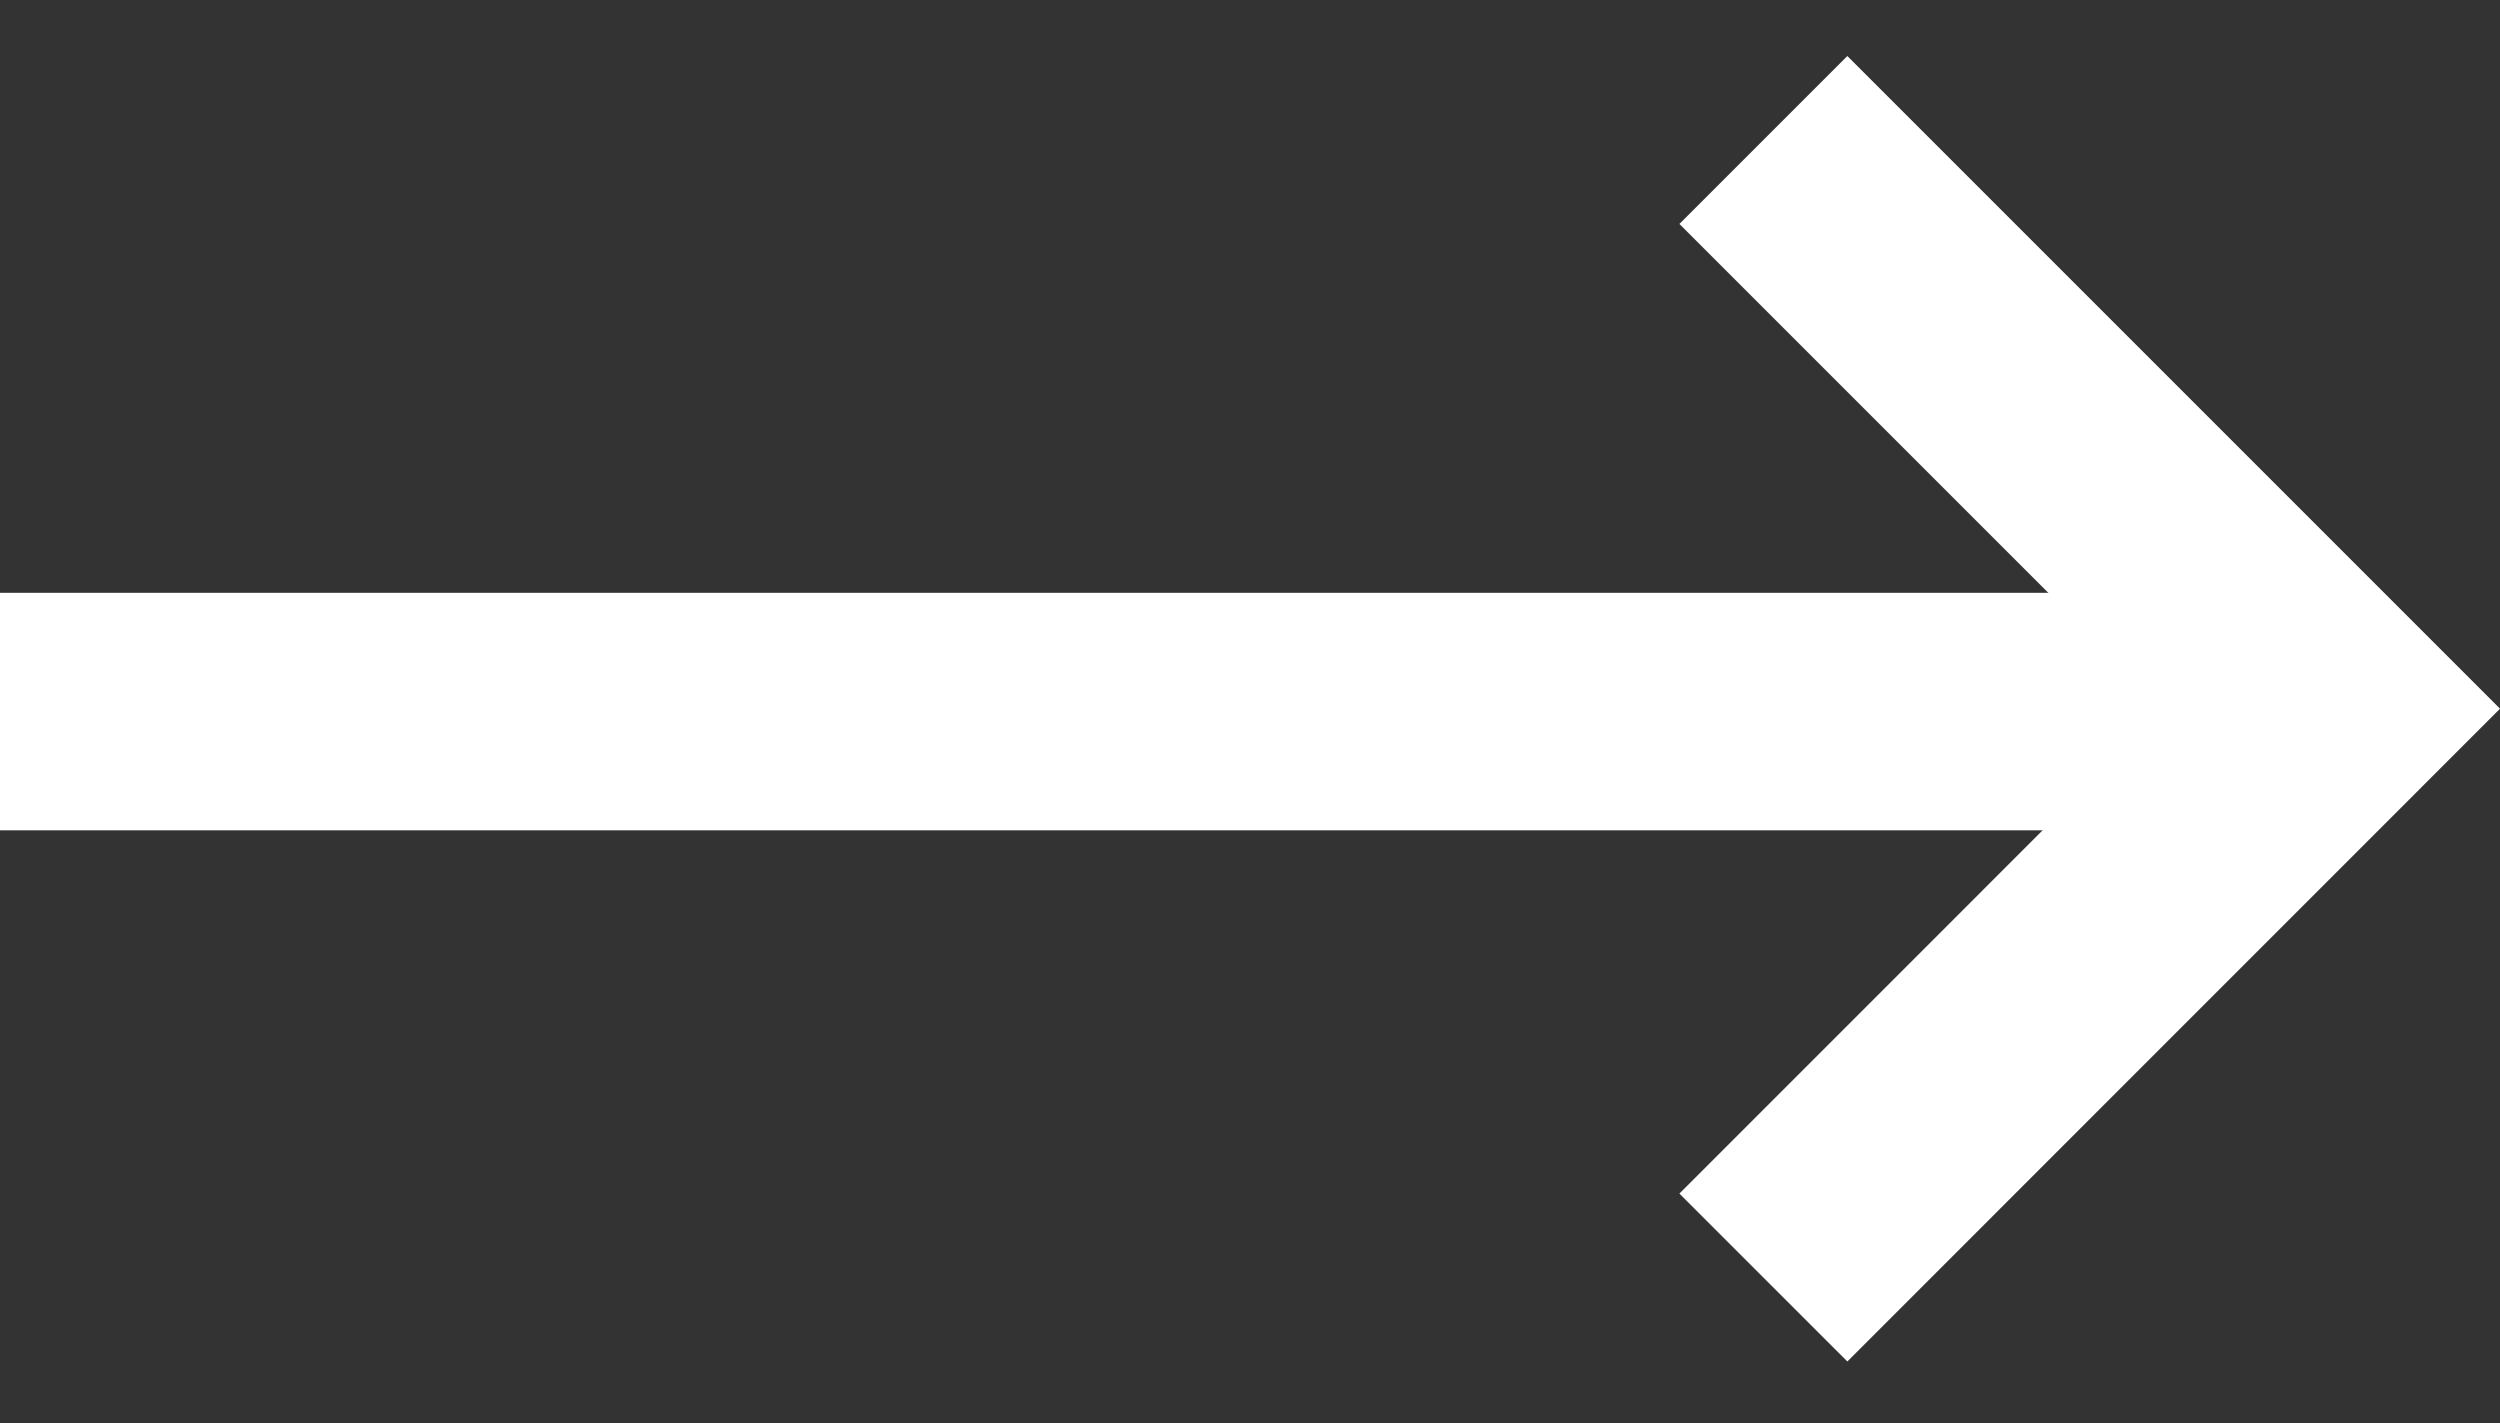
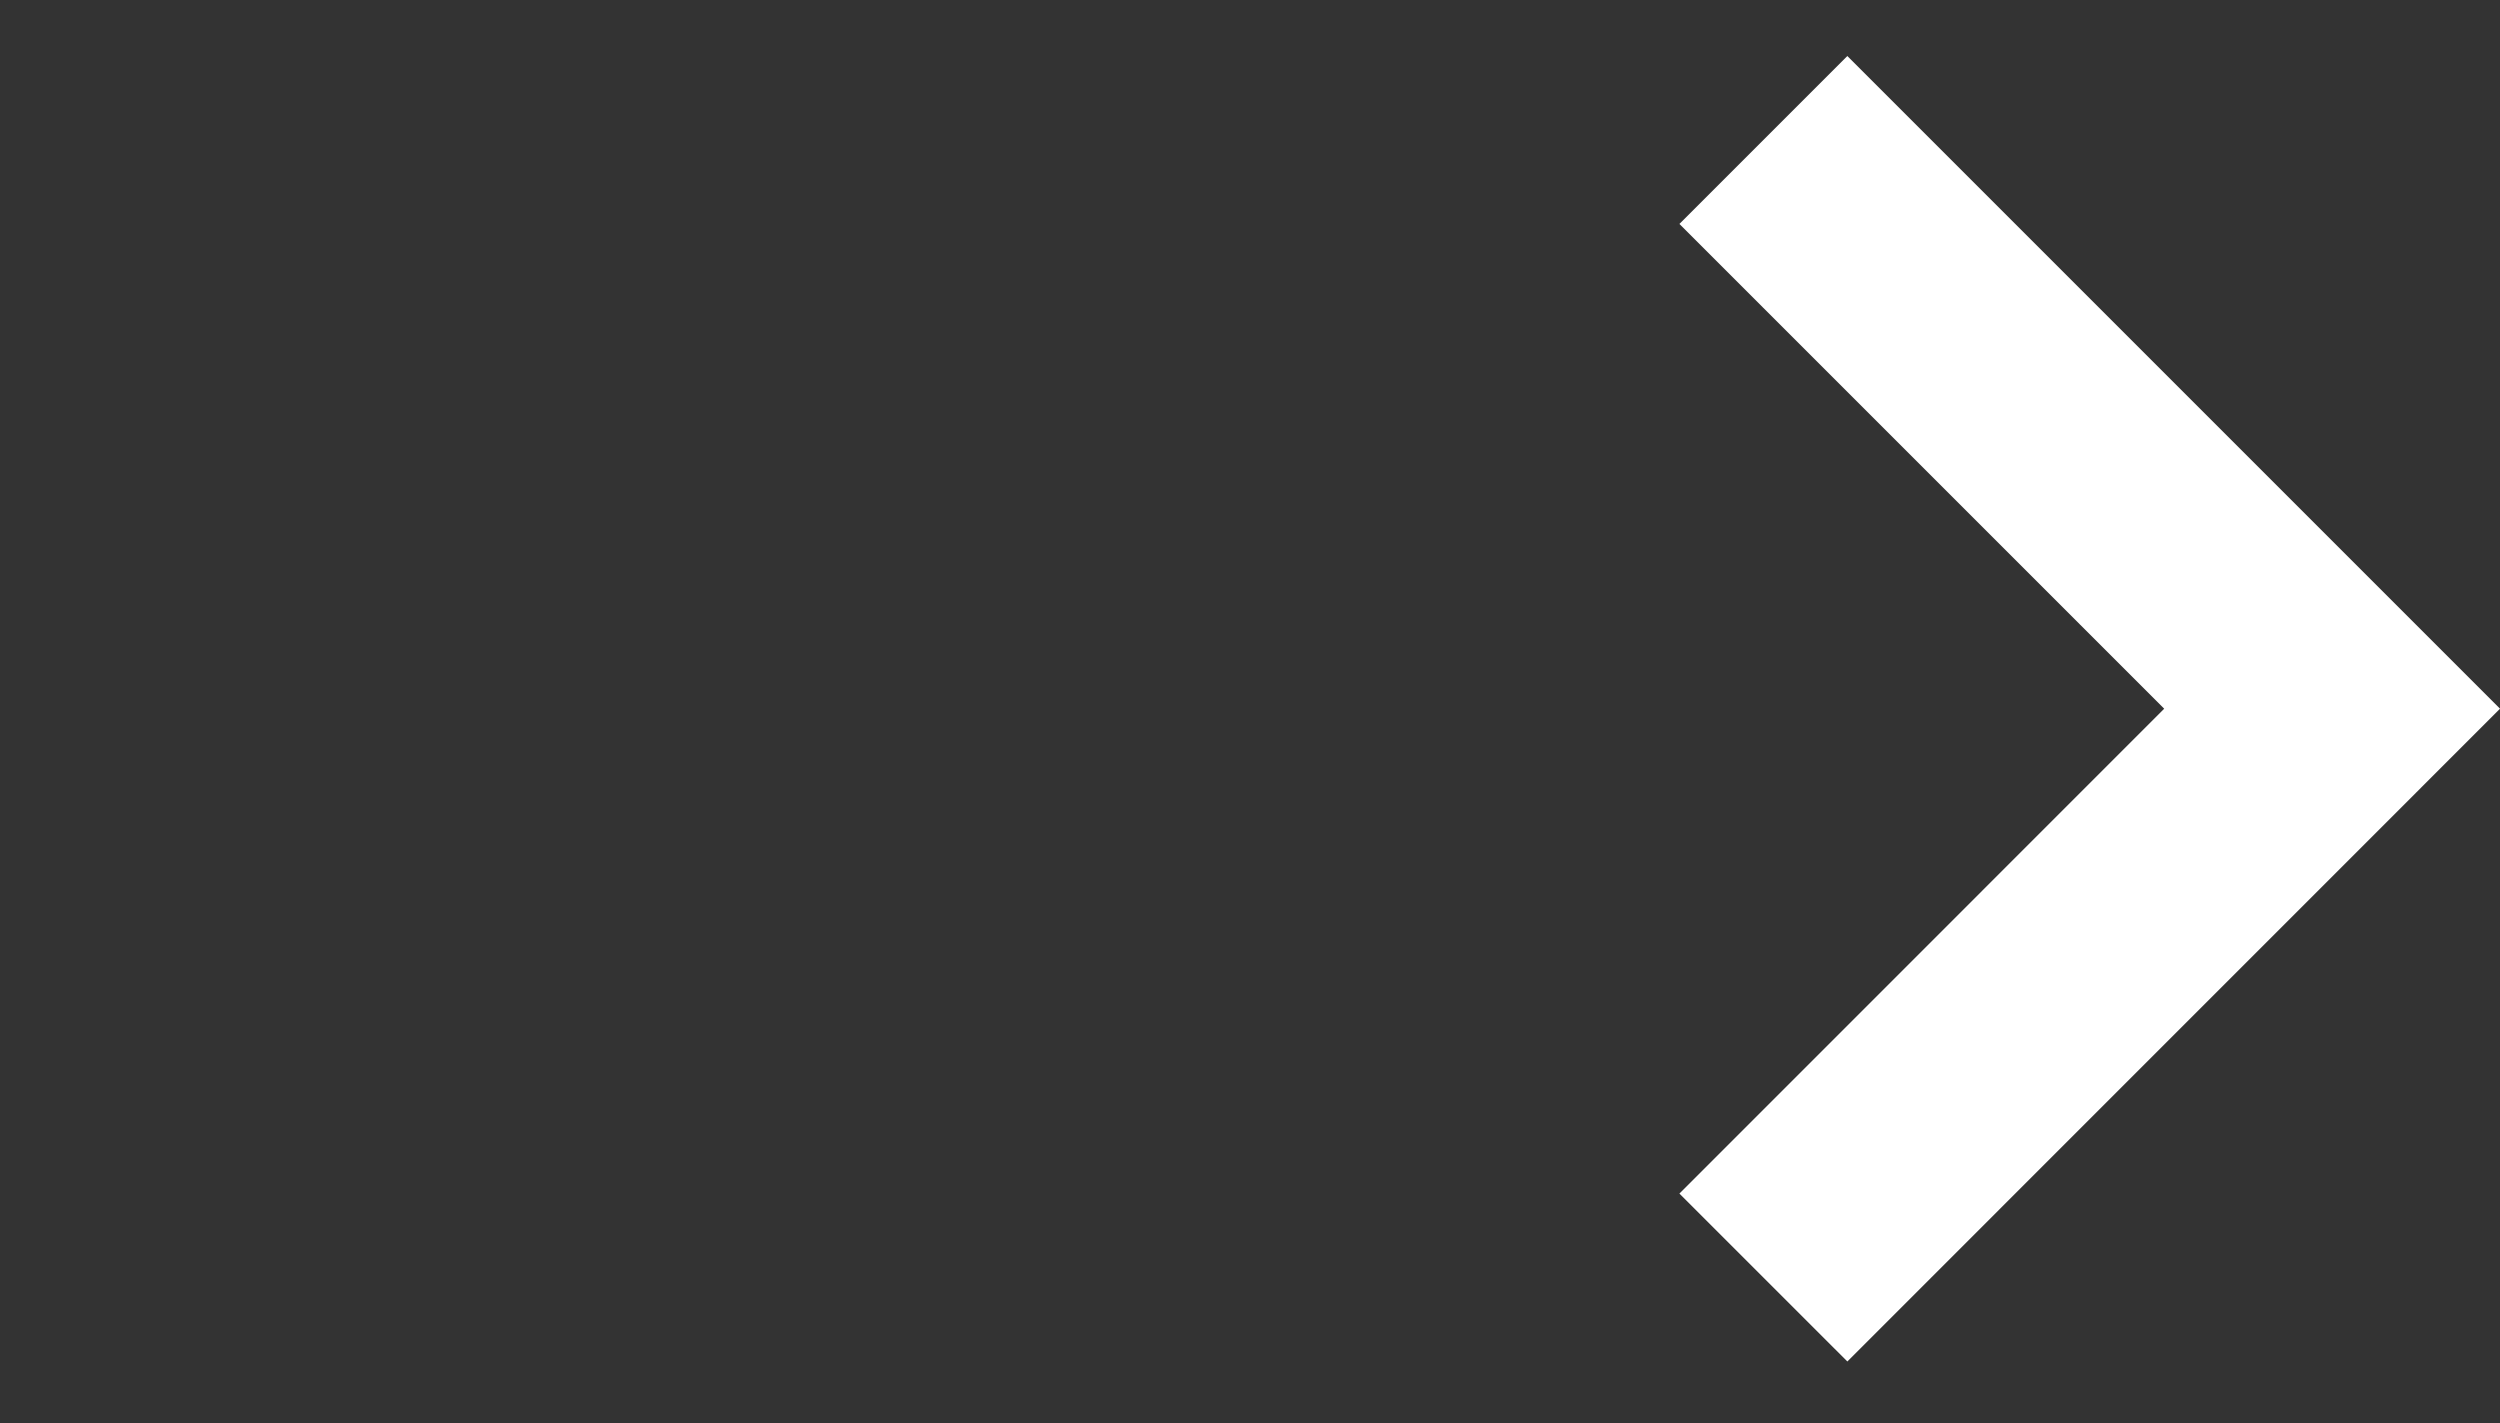
<svg xmlns="http://www.w3.org/2000/svg" id="Pfeil" width="31.582" height="17.978" viewBox="0 0 31.582 17.978">
  <rect x="0" y="0" width="31.582" height="17.978" fill="#333333" stroke="none" />
  <defs>
    <clipPath id="clip-path">
      <path id="Pfad_215" data-name="Pfad 215" d="M0,7.066H29.572V-10.912H0Z" transform="translate(0 10.912)" fill="none" />
    </clipPath>
  </defs>
  <g id="Gruppe_3677" data-name="Gruppe 3677" clip-path="url(#clip-path)">
    <g id="Gruppe_3675" data-name="Gruppe 3675" transform="translate(0 8.989)">
-       <path id="Pfad_213" data-name="Pfad 213" d="M0,0H27.96" fill="none" stroke="#fff" stroke-width="3" />
-     </g>
+       </g>
  </g>
  <path id="Pfad_224" data-name="Pfad 224" d="M0,12.249,6.124,6.124,0,0" transform="translate(23.337 2.829)" fill="none" stroke="#fff" stroke-linecap="square" stroke-width="3" />
</svg>